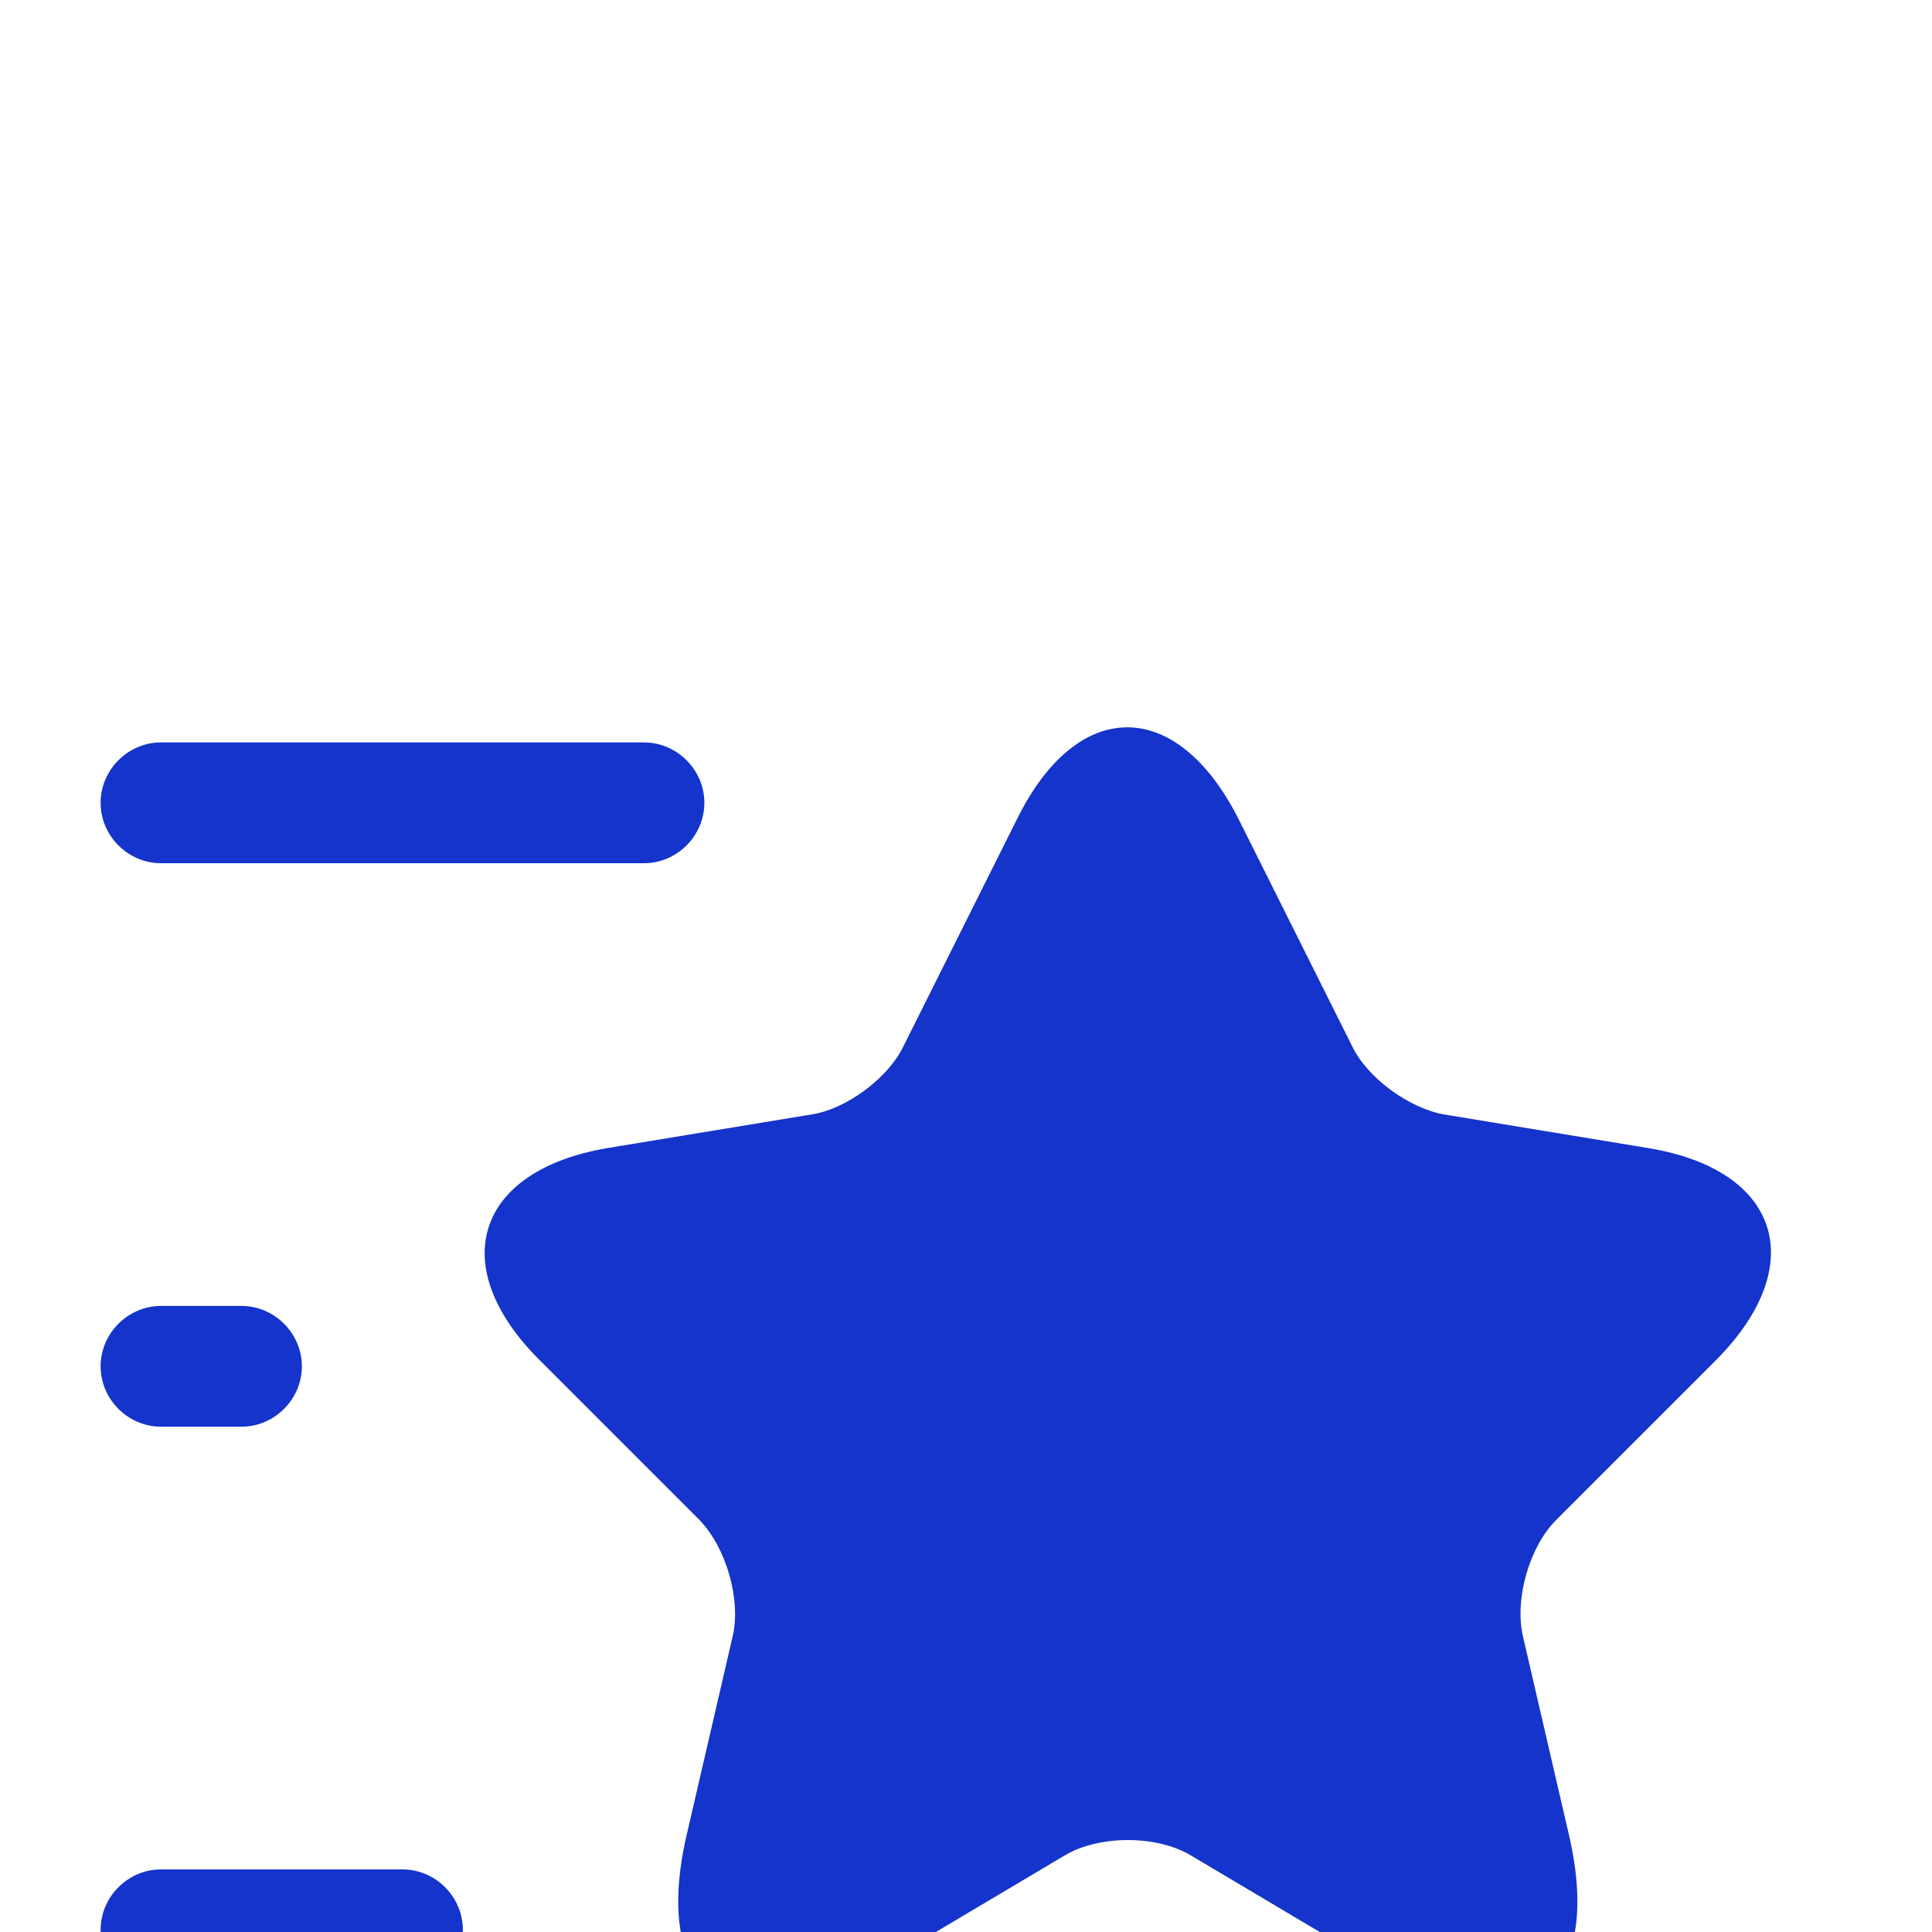
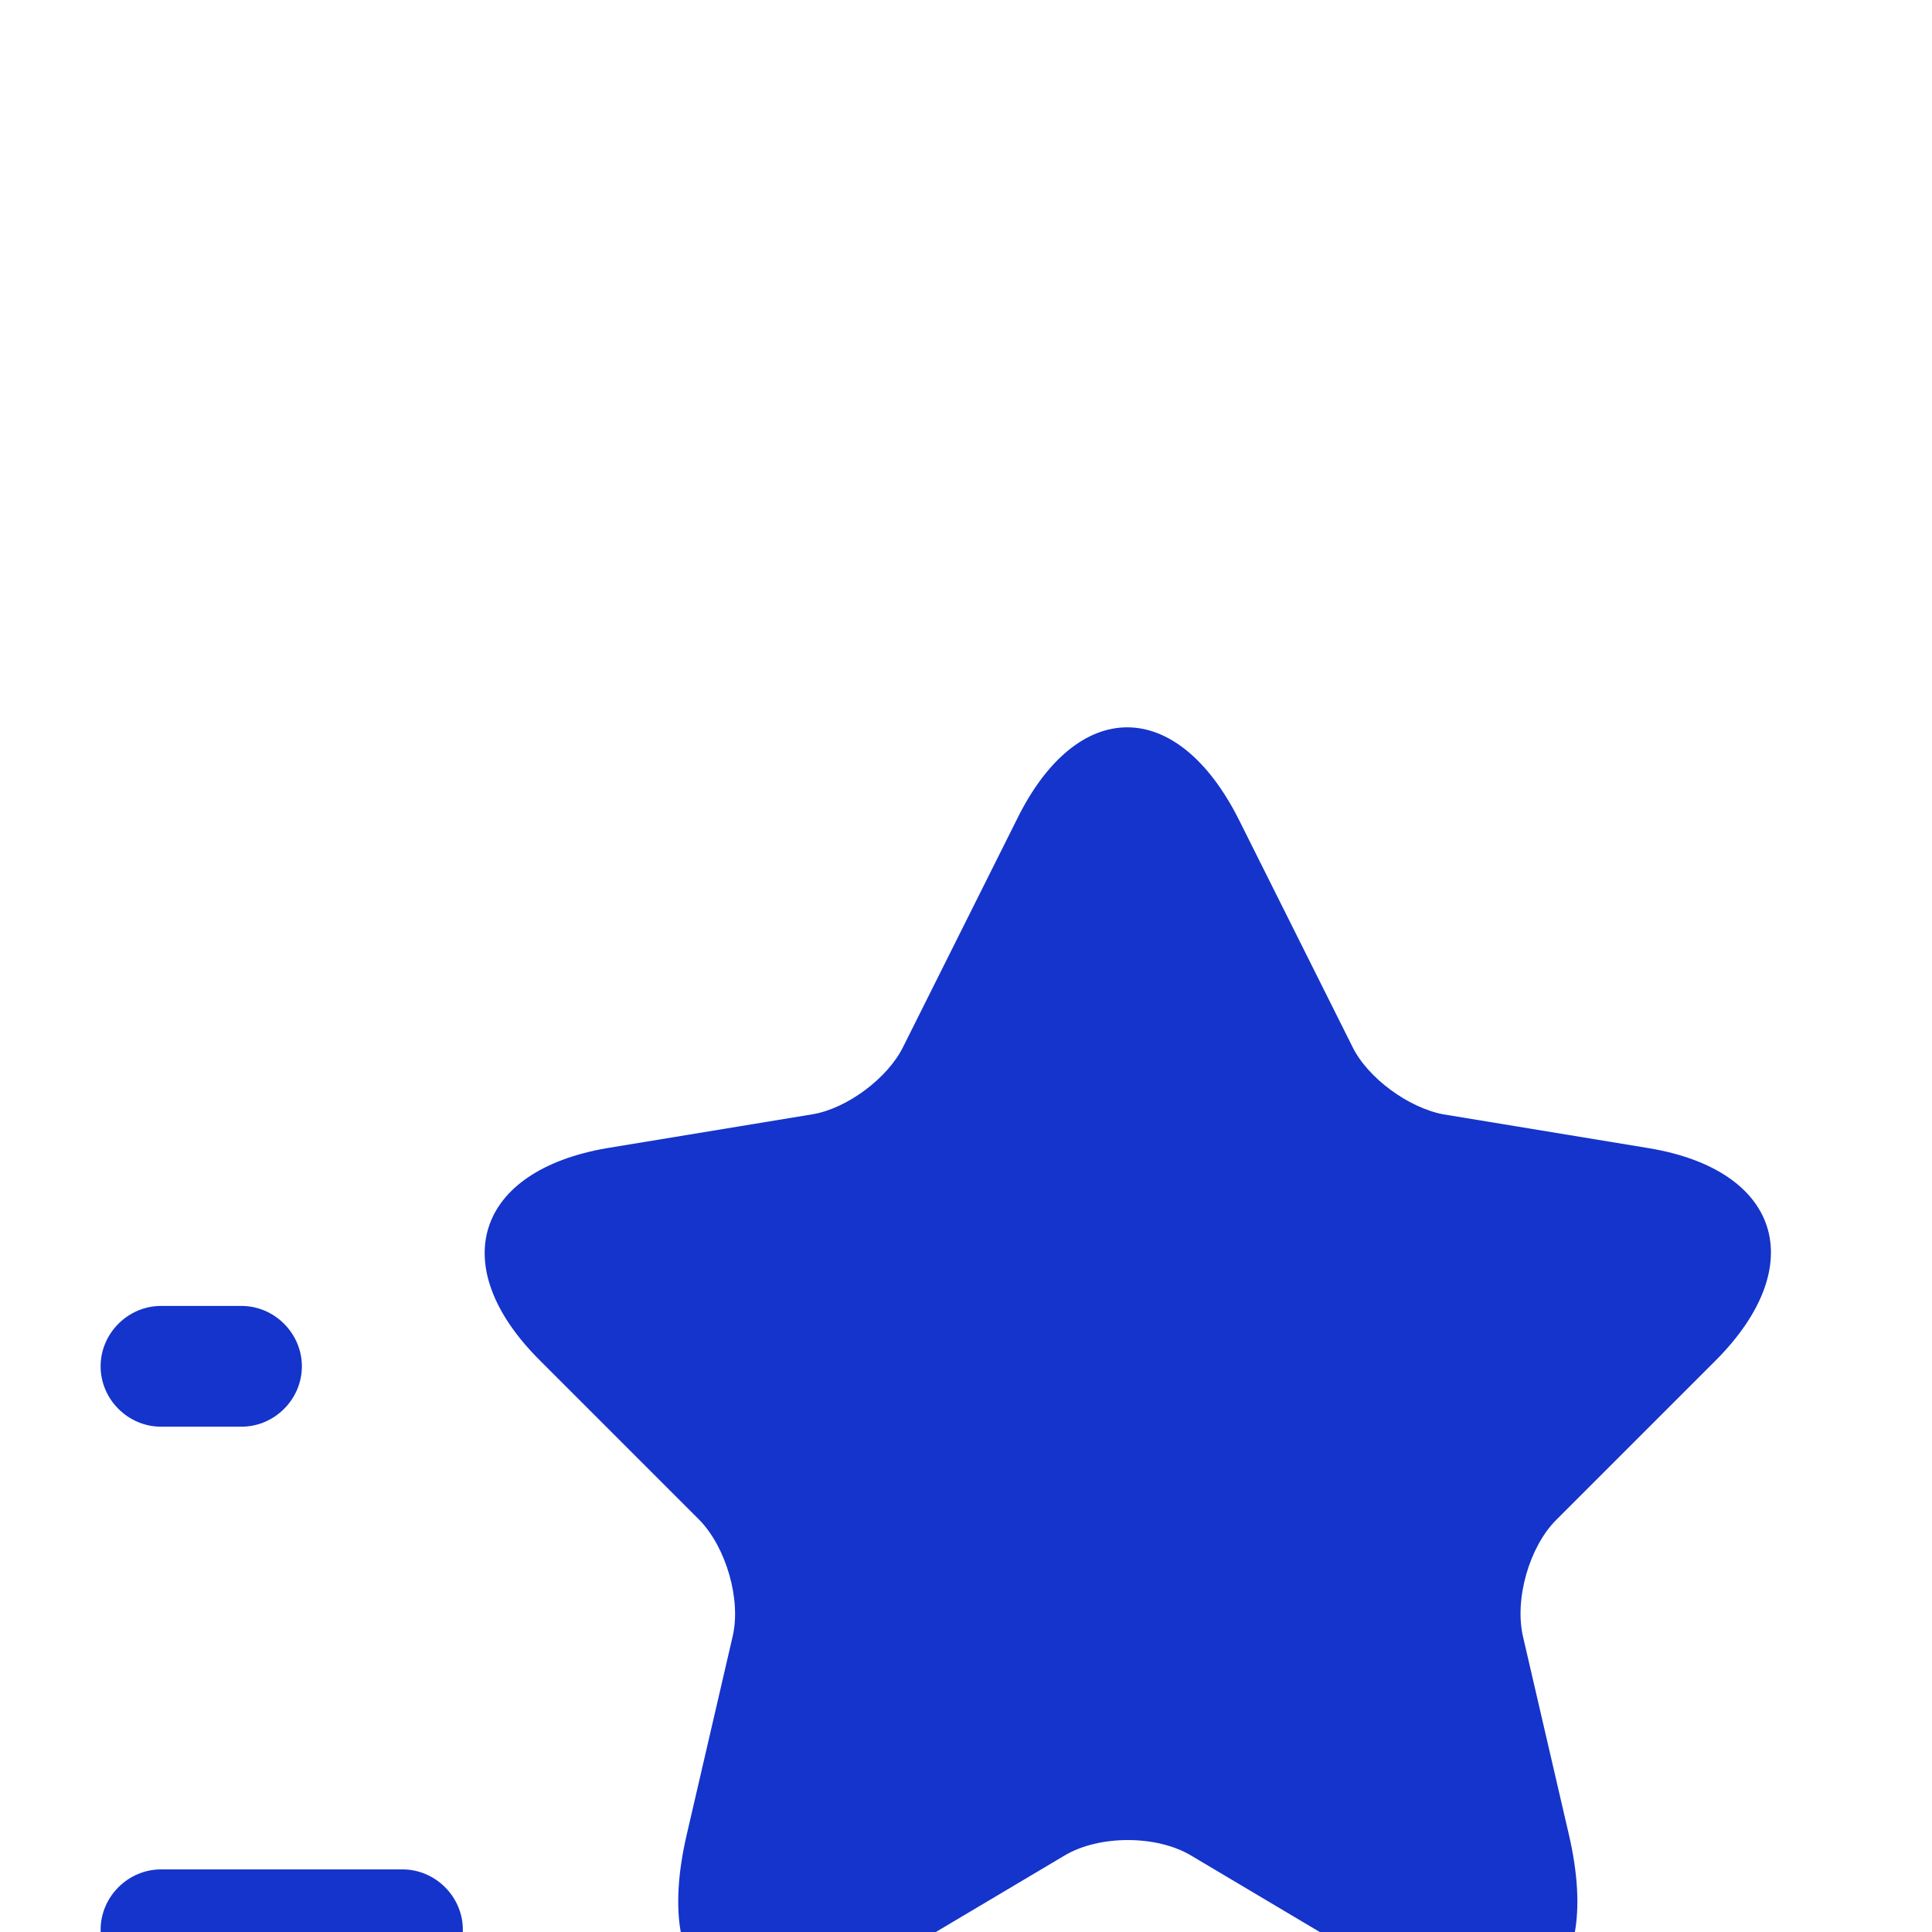
<svg xmlns="http://www.w3.org/2000/svg" width="40" height="40" viewBox="0 0 40 40" fill="none">
  <g filter="url(#filter0_i_22036_61850)">
    <path d="M25.65 8.683L28 13.383C28.317 14.033 29.167 14.65 29.883 14.783L34.133 15.483C36.85 15.933 37.483 17.9 35.533 19.867L32.217 23.183C31.667 23.733 31.35 24.817 31.533 25.6L32.483 29.7C33.233 32.933 31.5 34.2 28.65 32.5L24.667 30.133C23.95 29.7 22.75 29.7 22.033 30.133L18.05 32.5C15.2 34.183 13.467 32.933 14.217 29.7L15.167 25.6C15.35 24.833 15.033 23.75 14.483 23.183L11.167 19.867C9.217 17.917 9.85 15.95 12.567 15.483L16.817 14.783C17.533 14.667 18.383 14.033 18.7 13.383L21.05 8.683C22.3 6.133 24.367 6.133 25.65 8.683Z" fill="#1434CB" />
-     <path d="M13.333 9.584H3.333C2.65 9.584 2.083 9.017 2.083 8.334C2.083 7.65 2.65 7.083 3.333 7.083H13.333C14.017 7.083 14.583 7.65 14.583 8.334C14.583 9.017 14.017 9.584 13.333 9.584Z" fill="#1434CB" />
    <path d="M8.333 32.916H3.333C2.65 32.916 2.083 32.35 2.083 31.666C2.083 30.983 2.65 30.416 3.333 30.416H8.333C9.017 30.416 9.583 30.983 9.583 31.666C9.583 32.35 9.017 32.916 8.333 32.916Z" fill="#1434CB" />
    <path d="M5 21.25H3.333C2.65 21.25 2.083 20.684 2.083 20C2.083 19.317 2.65 18.75 3.333 18.75H5C5.683 18.75 6.25 19.317 6.25 20C6.25 20.684 5.683 21.25 5 21.25Z" fill="#1434CB" />
  </g>
  <defs>
    <filter id="filter0_i_22036_61850" x="0" y="0" width="40" height="48.288" filterUnits="userSpaceOnUse" color-interpolation-filters="sRGB">
      <feFlood flood-opacity="0" result="BackgroundImageFix" />
      <feBlend mode="normal" in="SourceGraphic" in2="BackgroundImageFix" result="shape" />
      <feColorMatrix in="SourceAlpha" type="matrix" values="0 0 0 0 0 0 0 0 0 0 0 0 0 0 0 0 0 0 127 0" result="hardAlpha" />
      <feOffset dy="8.288" />
      <feGaussianBlur stdDeviation="4.144" />
      <feComposite in2="hardAlpha" operator="arithmetic" k2="-1" k3="1" />
      <feColorMatrix type="matrix" values="0 0 0 0 1 0 0 0 0 1 0 0 0 0 1 0 0 0 0.45 0" />
      <feBlend mode="normal" in2="shape" result="effect1_innerShadow_22036_61850" />
    </filter>
  </defs>
</svg>